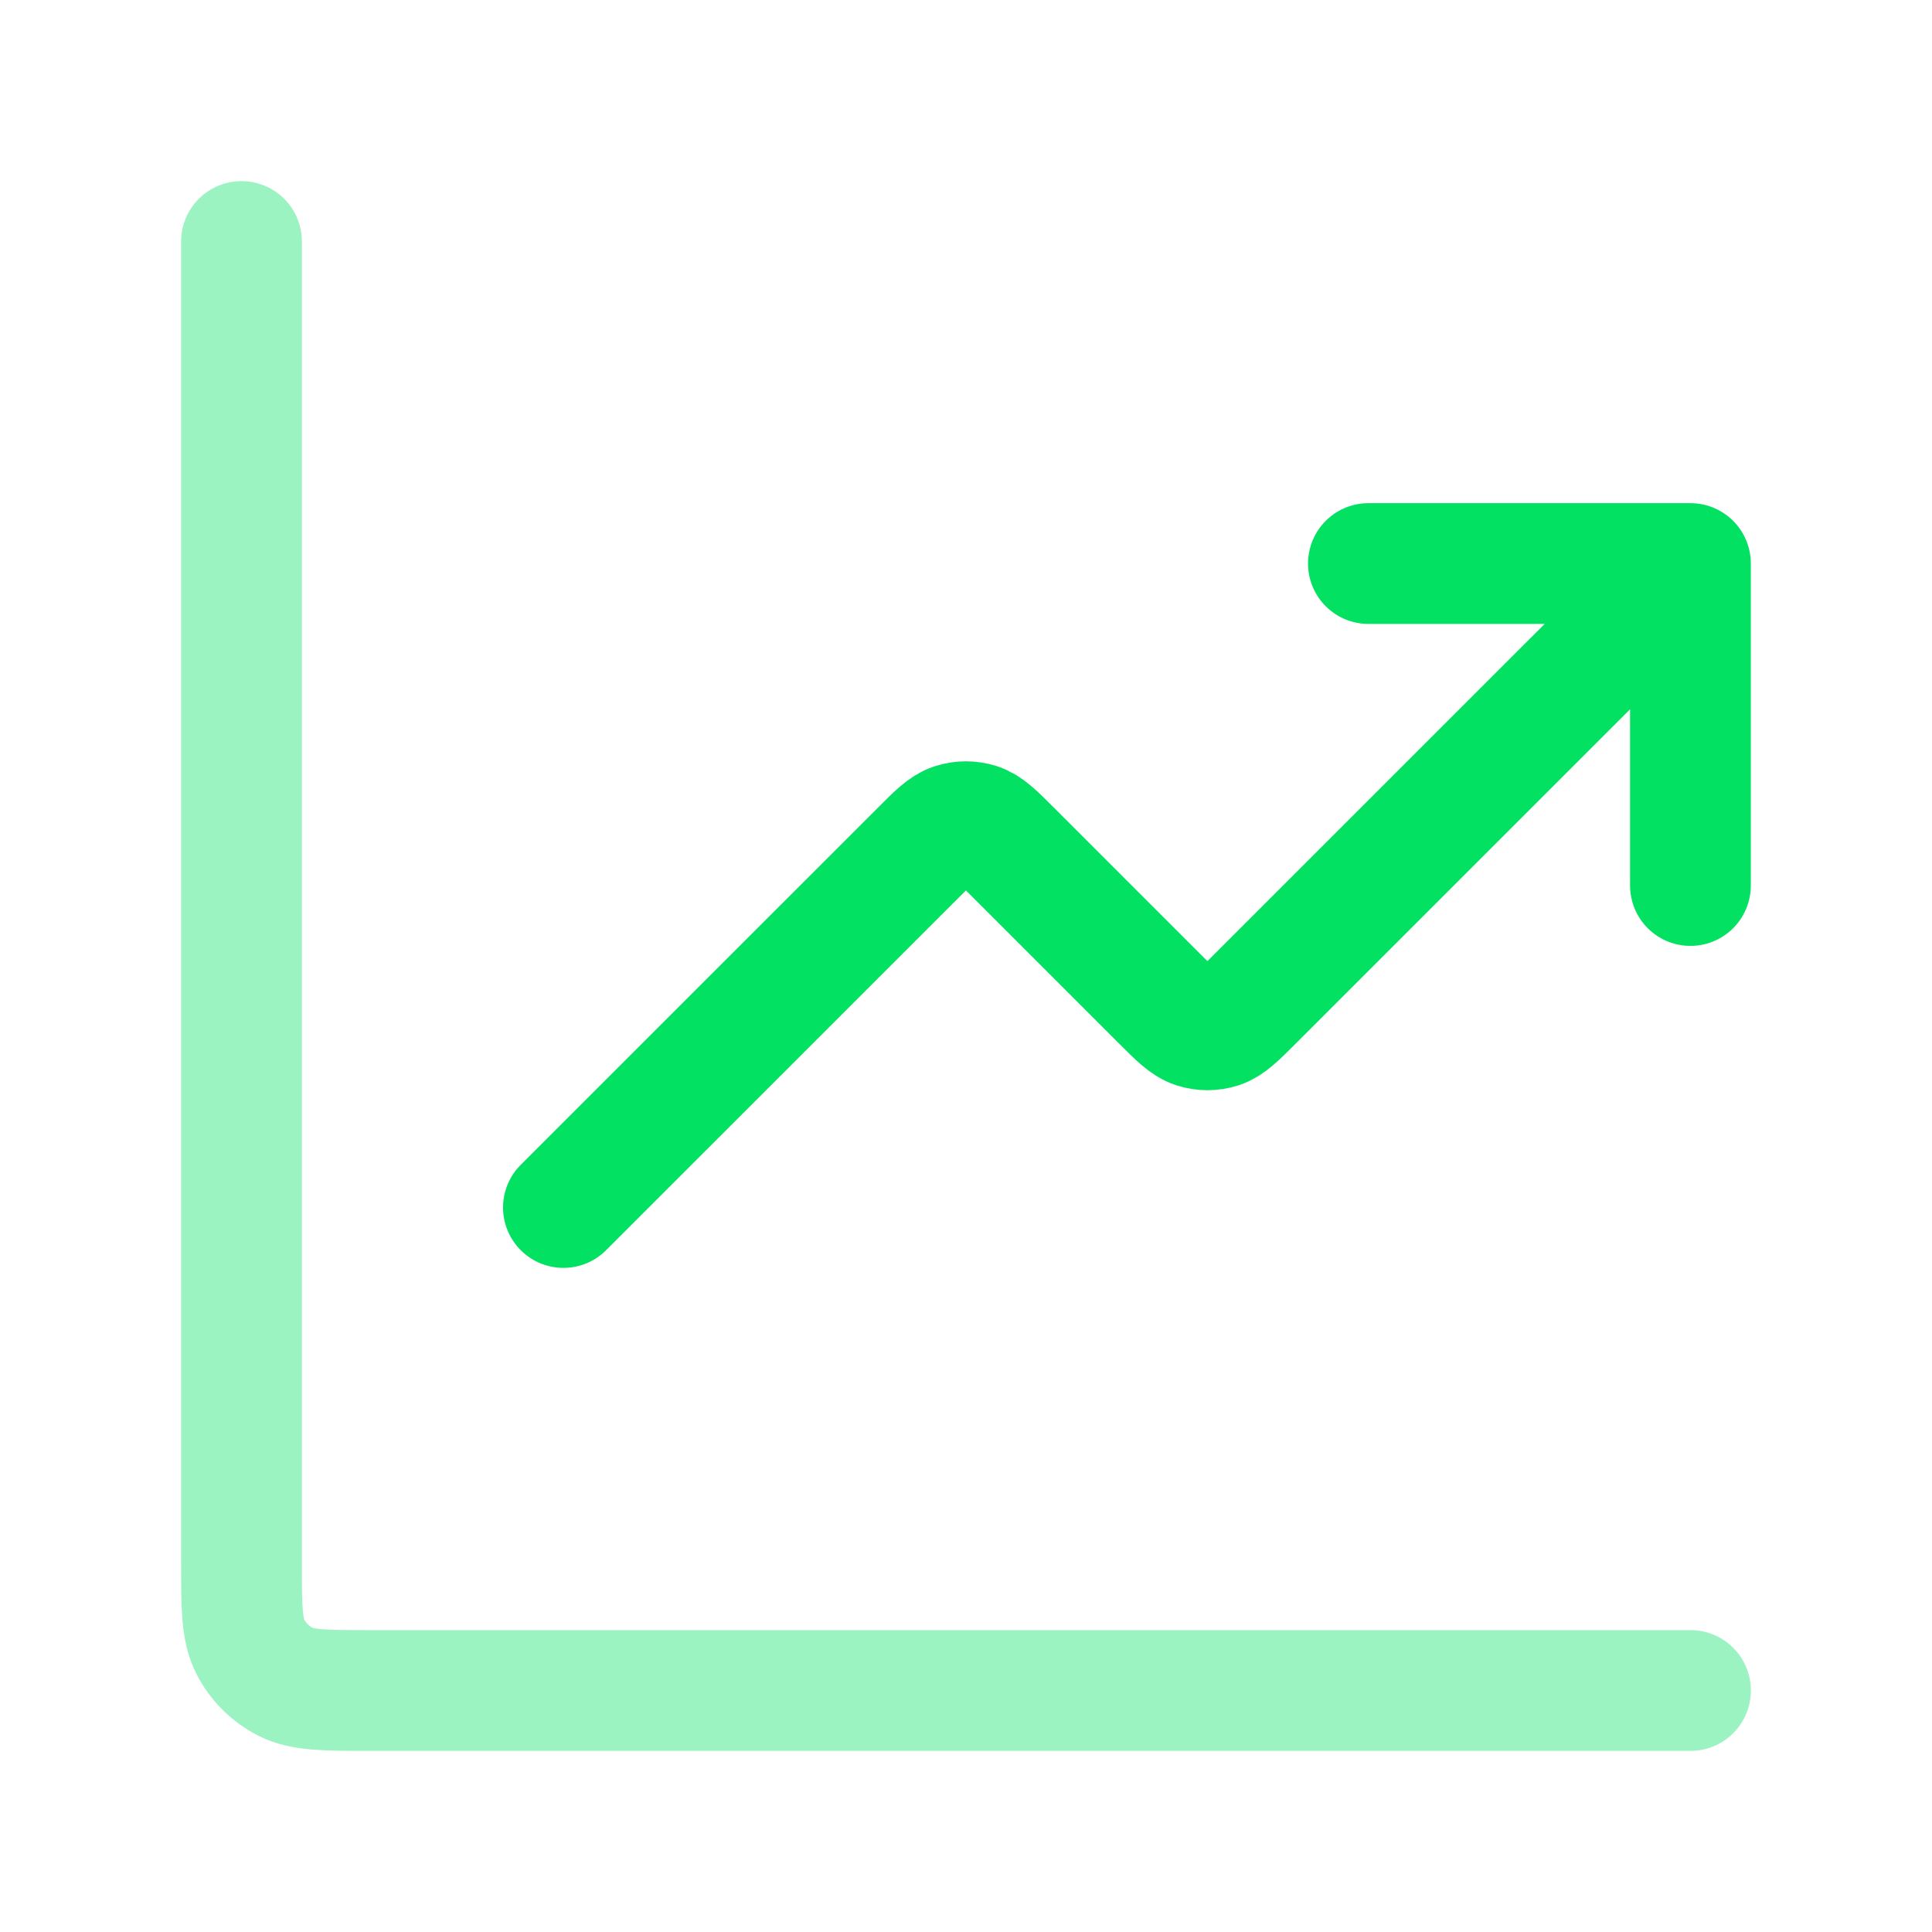
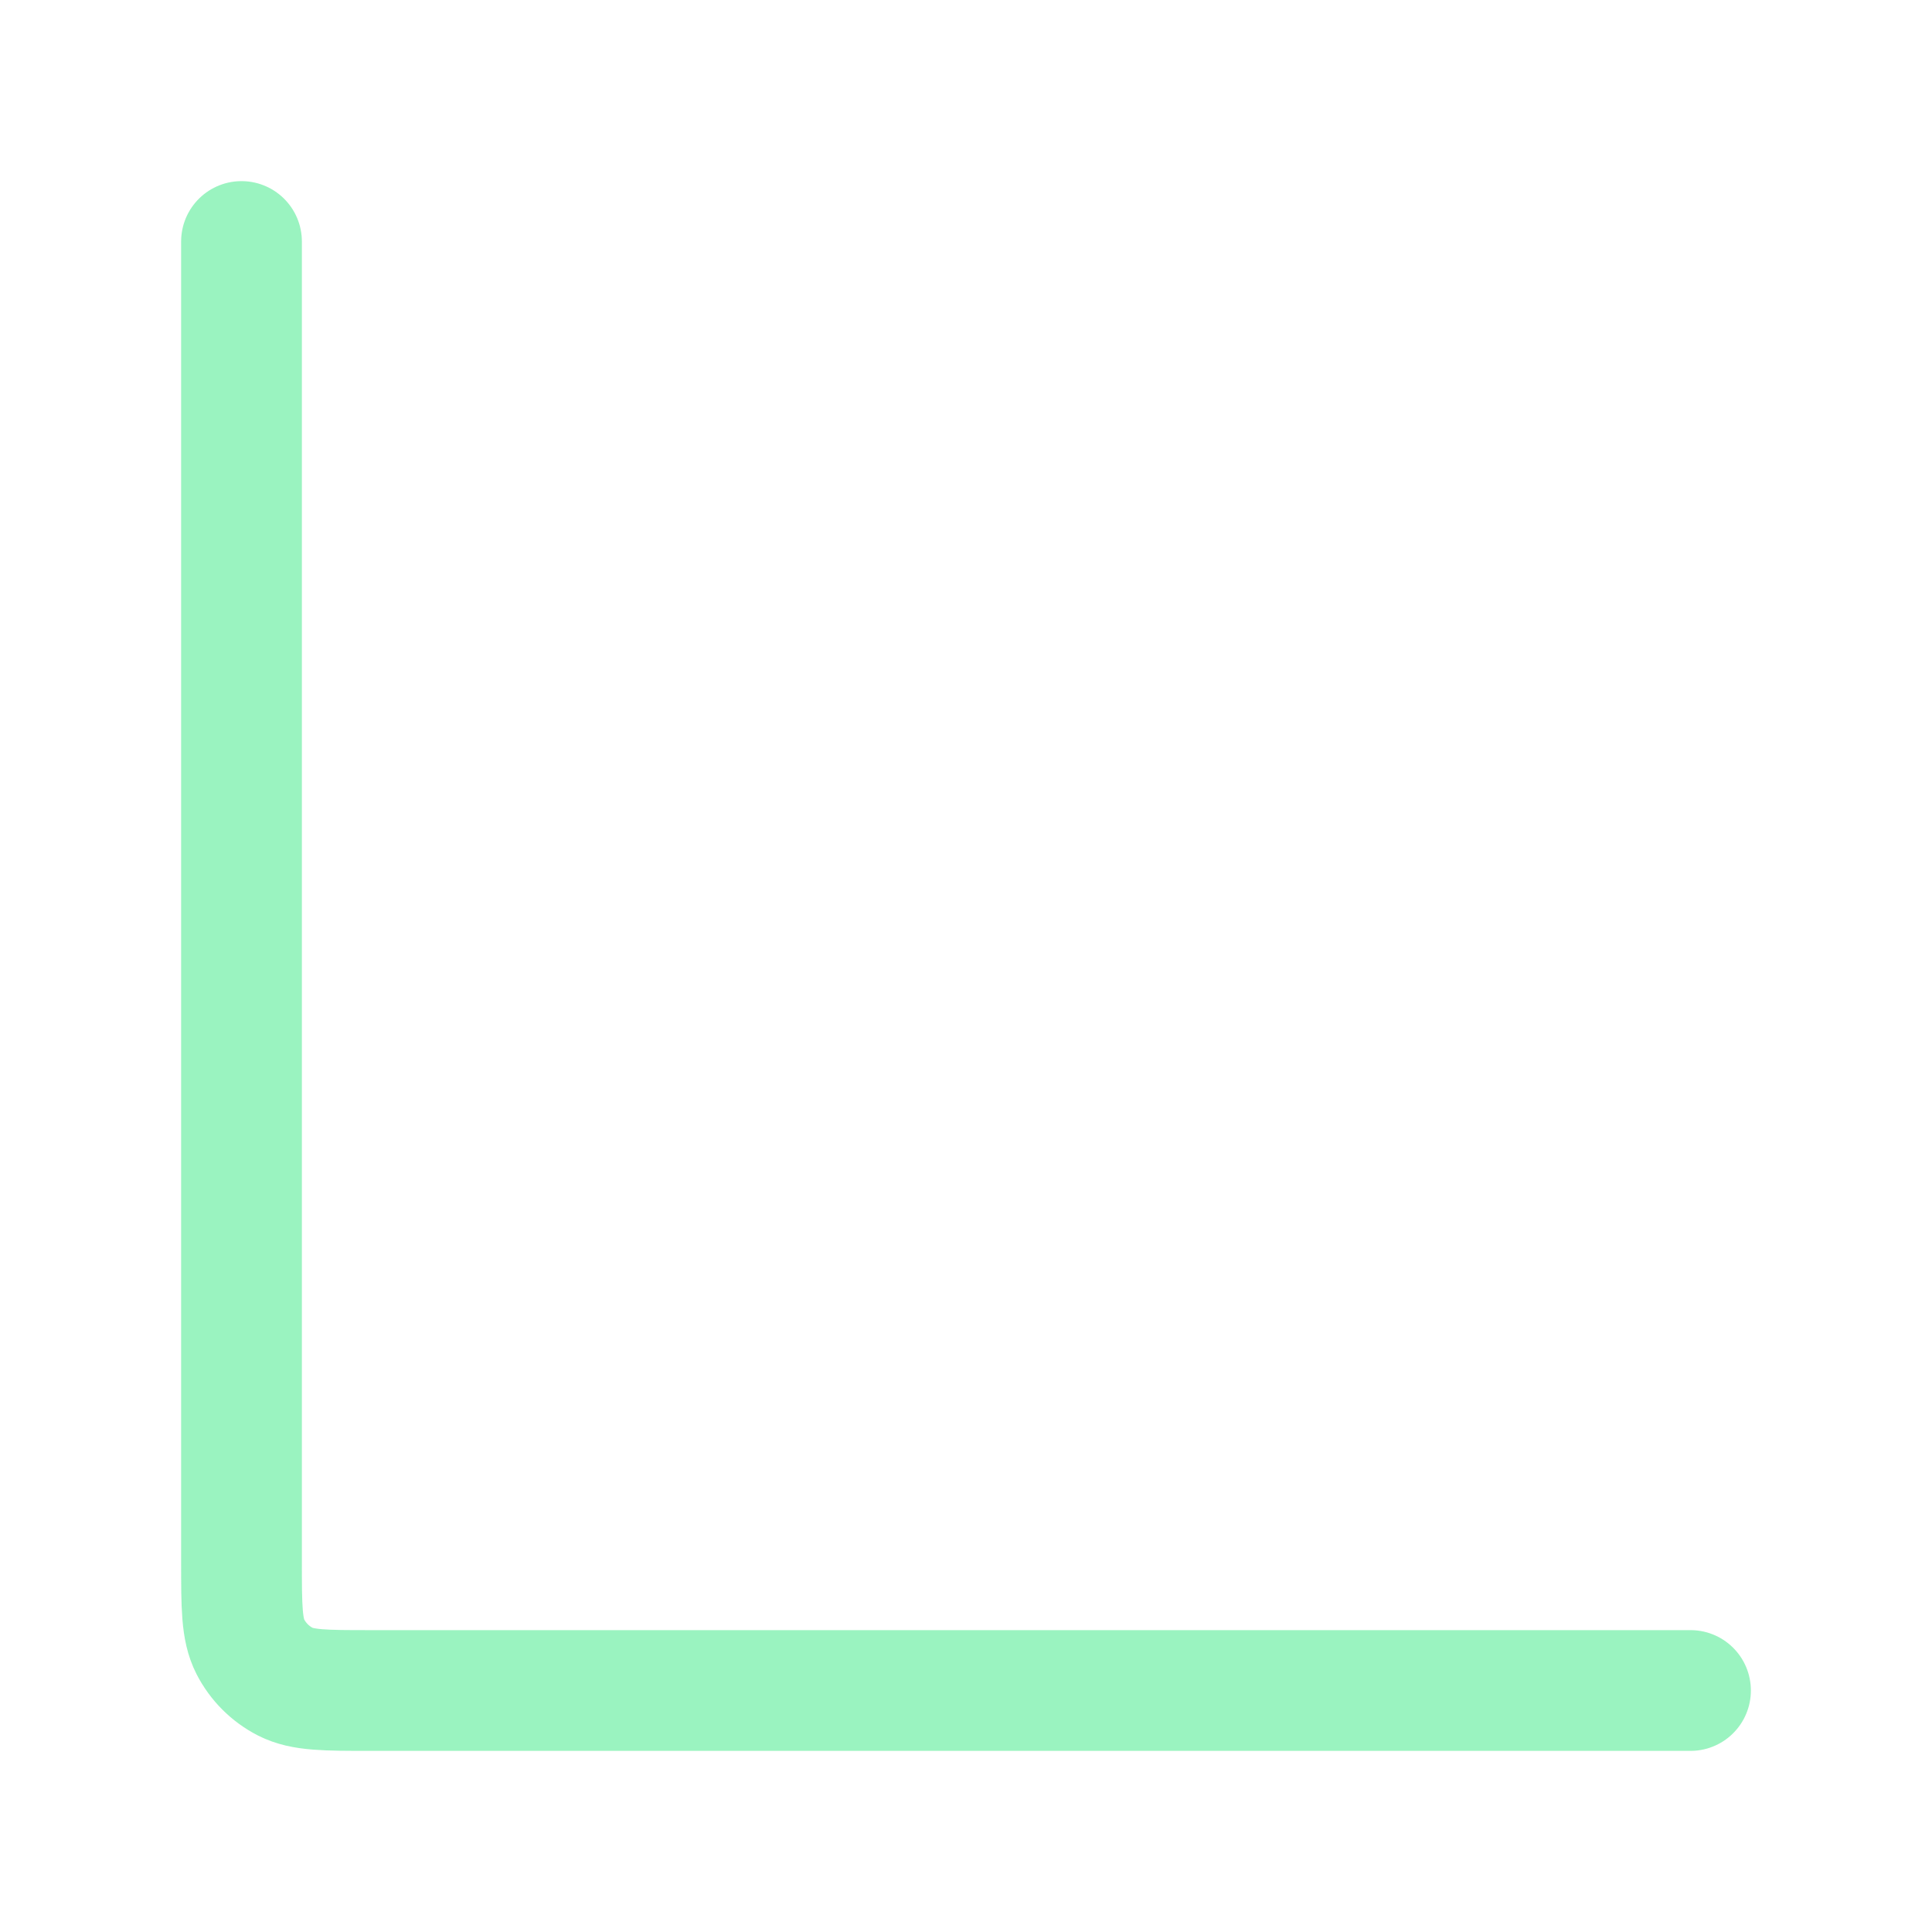
<svg xmlns="http://www.w3.org/2000/svg" width="32" height="32" viewBox="0 0 32 32" fill="none">
  <path opacity="0.4" d="M28 28H6.133C5.387 28 5.013 28 4.728 27.855C4.477 27.727 4.273 27.523 4.145 27.272C4 26.987 4 26.613 4 25.867V4" stroke="#03E162" stroke-width="2" stroke-linecap="round" stroke-linejoin="round" />
-   <path d="M27.999 9.334L20.753 16.579C20.489 16.843 20.357 16.975 20.205 17.025C20.071 17.068 19.927 17.068 19.793 17.025C19.64 16.975 19.509 16.843 19.244 16.579L16.753 14.088C16.489 13.824 16.357 13.692 16.205 13.642C16.071 13.599 15.927 13.599 15.793 13.642C15.64 13.692 15.508 13.824 15.245 14.088L9.332 20M27.999 9.334H22.665M27.999 9.334V14.667" stroke="#03E162" stroke-width="2" stroke-linecap="round" stroke-linejoin="round" />
</svg>